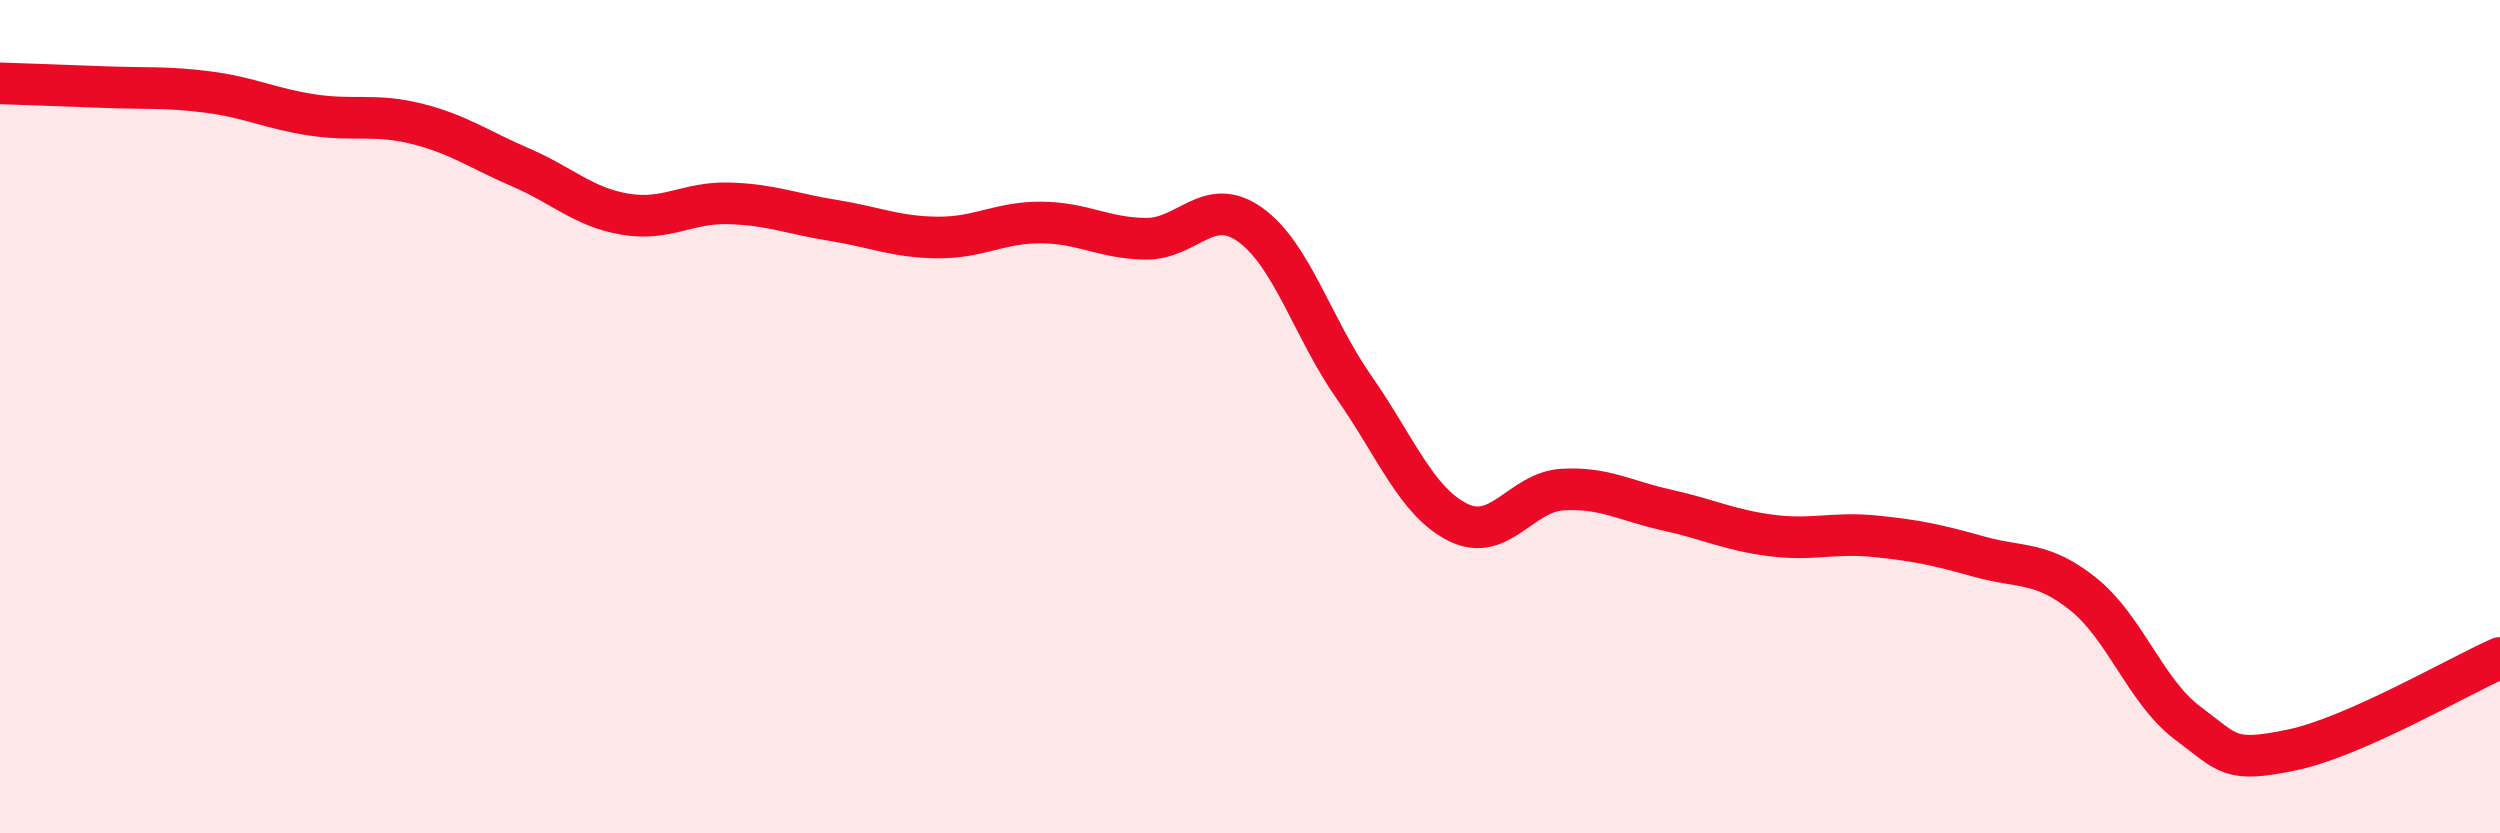
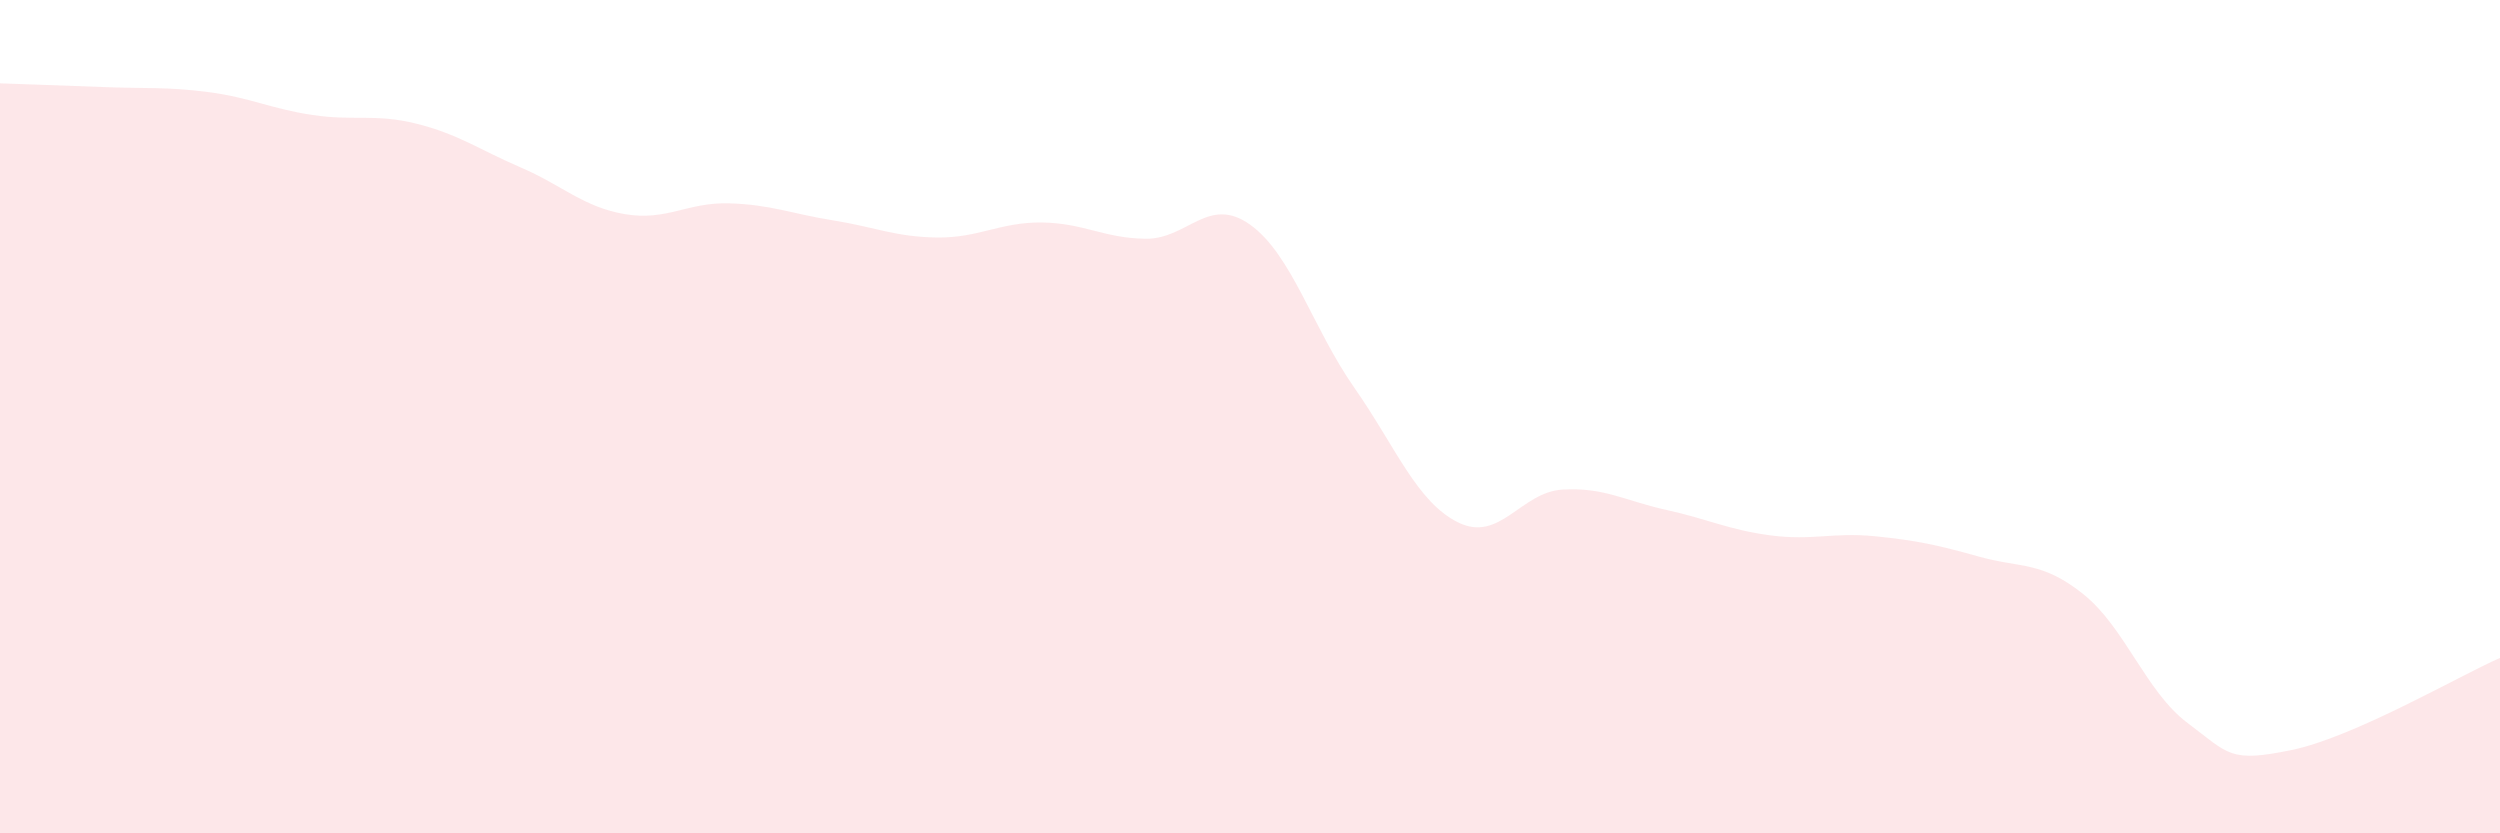
<svg xmlns="http://www.w3.org/2000/svg" width="60" height="20" viewBox="0 0 60 20">
  <path d="M 0,2 C 0.5,2.02 1.5,2.05 2.5,2.09 C 3.5,2.13 4,2.08 5,2.21 C 6,2.34 6.5,2.61 7.5,2.76 C 8.5,2.91 9,2.72 10,2.97 C 11,3.22 11.5,3.59 12.5,4.02 C 13.5,4.45 14,4.97 15,5.14 C 16,5.31 16.5,4.85 17.5,4.88 C 18.5,4.91 19,5.13 20,5.29 C 21,5.45 21.5,5.69 22.5,5.7 C 23.5,5.71 24,5.33 25,5.34 C 26,5.35 26.5,5.72 27.5,5.73 C 28.5,5.74 29,4.68 30,5.39 C 31,6.1 31.5,7.87 32.5,9.3 C 33.5,10.73 34,12.05 35,12.54 C 36,13.03 36.5,11.81 37.5,11.75 C 38.5,11.69 39,12.02 40,12.24 C 41,12.46 41.5,12.72 42.5,12.85 C 43.5,12.98 44,12.77 45,12.87 C 46,12.97 46.5,13.08 47.5,13.36 C 48.5,13.64 49,13.46 50,14.26 C 51,15.06 51.5,16.6 52.5,17.35 C 53.5,18.1 53.5,18.31 55,18 C 56.5,17.69 59,16.23 60,15.79L60 20L0 20Z" fill="#EB0A25" opacity="0.1" stroke-linecap="round" stroke-linejoin="round" />
-   <path d="M 0,2 C 0.5,2.02 1.5,2.05 2.5,2.09 C 3.5,2.13 4,2.08 5,2.21 C 6,2.34 6.5,2.61 7.5,2.76 C 8.5,2.91 9,2.72 10,2.97 C 11,3.22 11.5,3.59 12.5,4.02 C 13.5,4.45 14,4.97 15,5.14 C 16,5.31 16.5,4.85 17.5,4.88 C 18.5,4.91 19,5.13 20,5.29 C 21,5.45 21.5,5.69 22.5,5.7 C 23.5,5.71 24,5.33 25,5.34 C 26,5.35 26.5,5.72 27.5,5.73 C 28.5,5.74 29,4.68 30,5.39 C 31,6.1 31.5,7.87 32.5,9.3 C 33.5,10.73 34,12.05 35,12.54 C 36,13.03 36.5,11.81 37.5,11.75 C 38.5,11.69 39,12.02 40,12.24 C 41,12.46 41.5,12.72 42.5,12.85 C 43.5,12.98 44,12.77 45,12.87 C 46,12.97 46.5,13.08 47.5,13.36 C 48.5,13.64 49,13.46 50,14.26 C 51,15.06 51.5,16.6 52.5,17.35 C 53.5,18.1 53.5,18.31 55,18 C 56.5,17.69 59,16.23 60,15.79" stroke="#EB0A25" stroke-width="1" fill="none" stroke-linecap="round" stroke-linejoin="round" />
</svg>